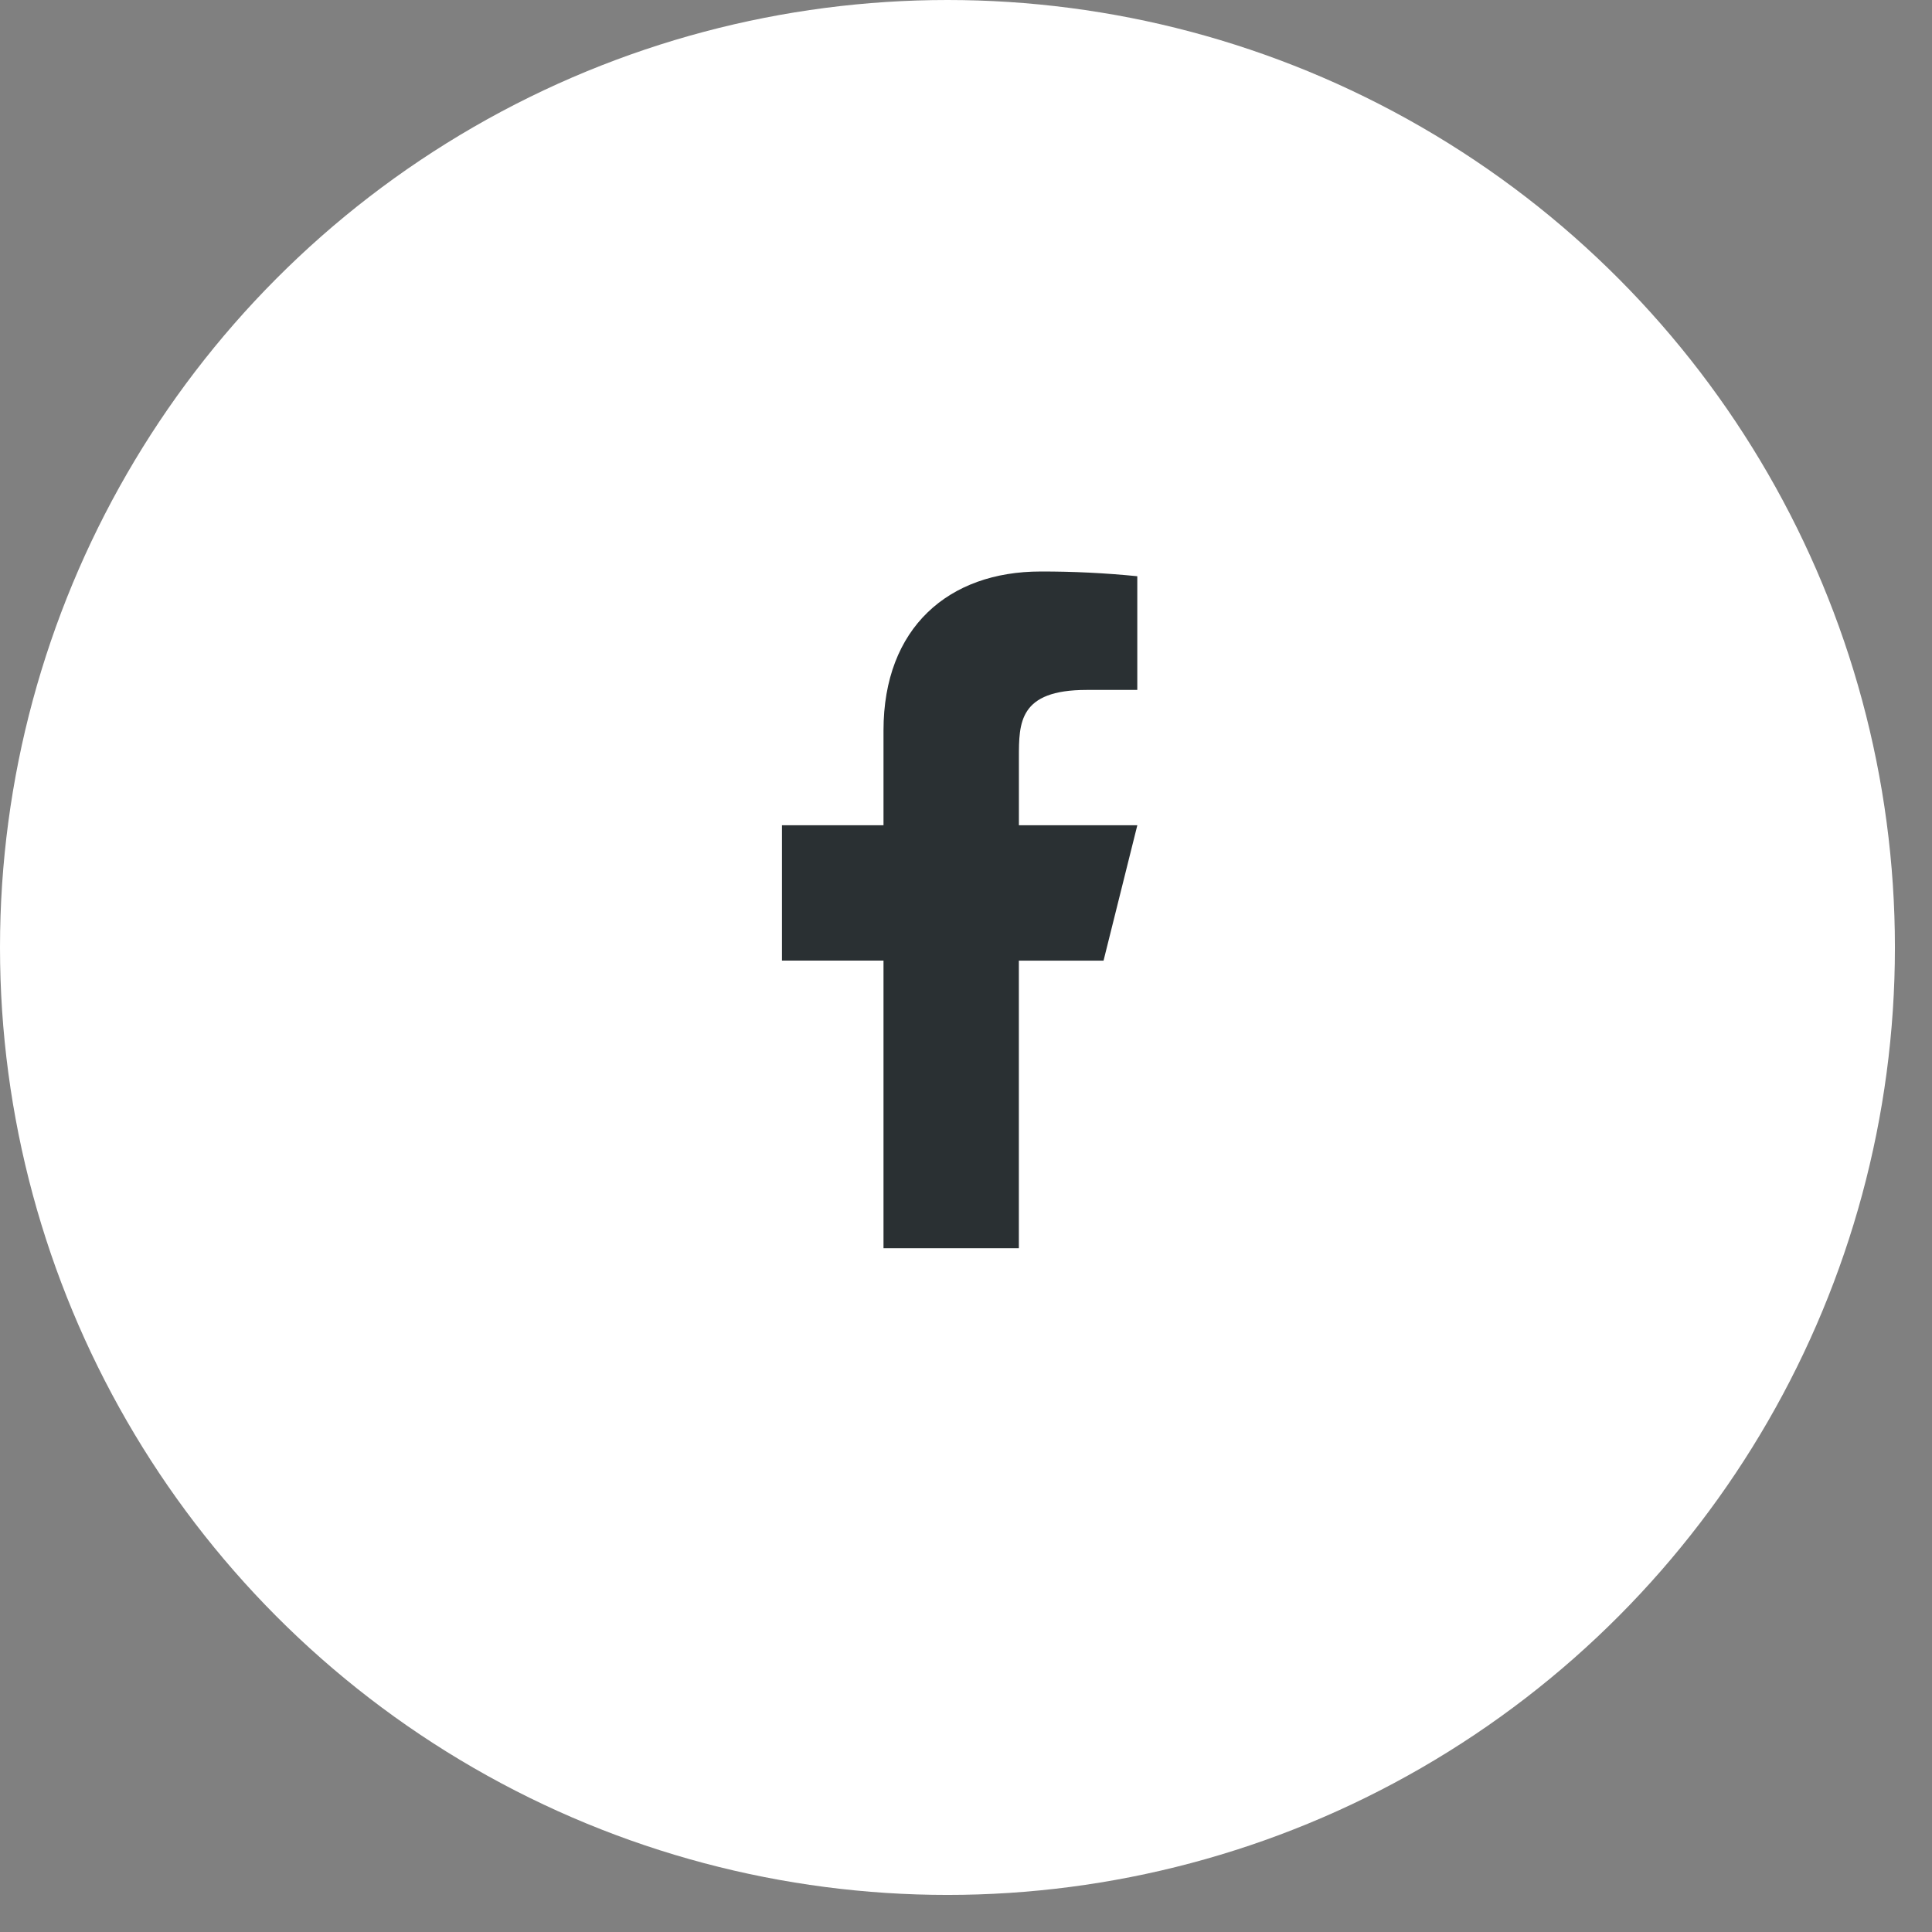
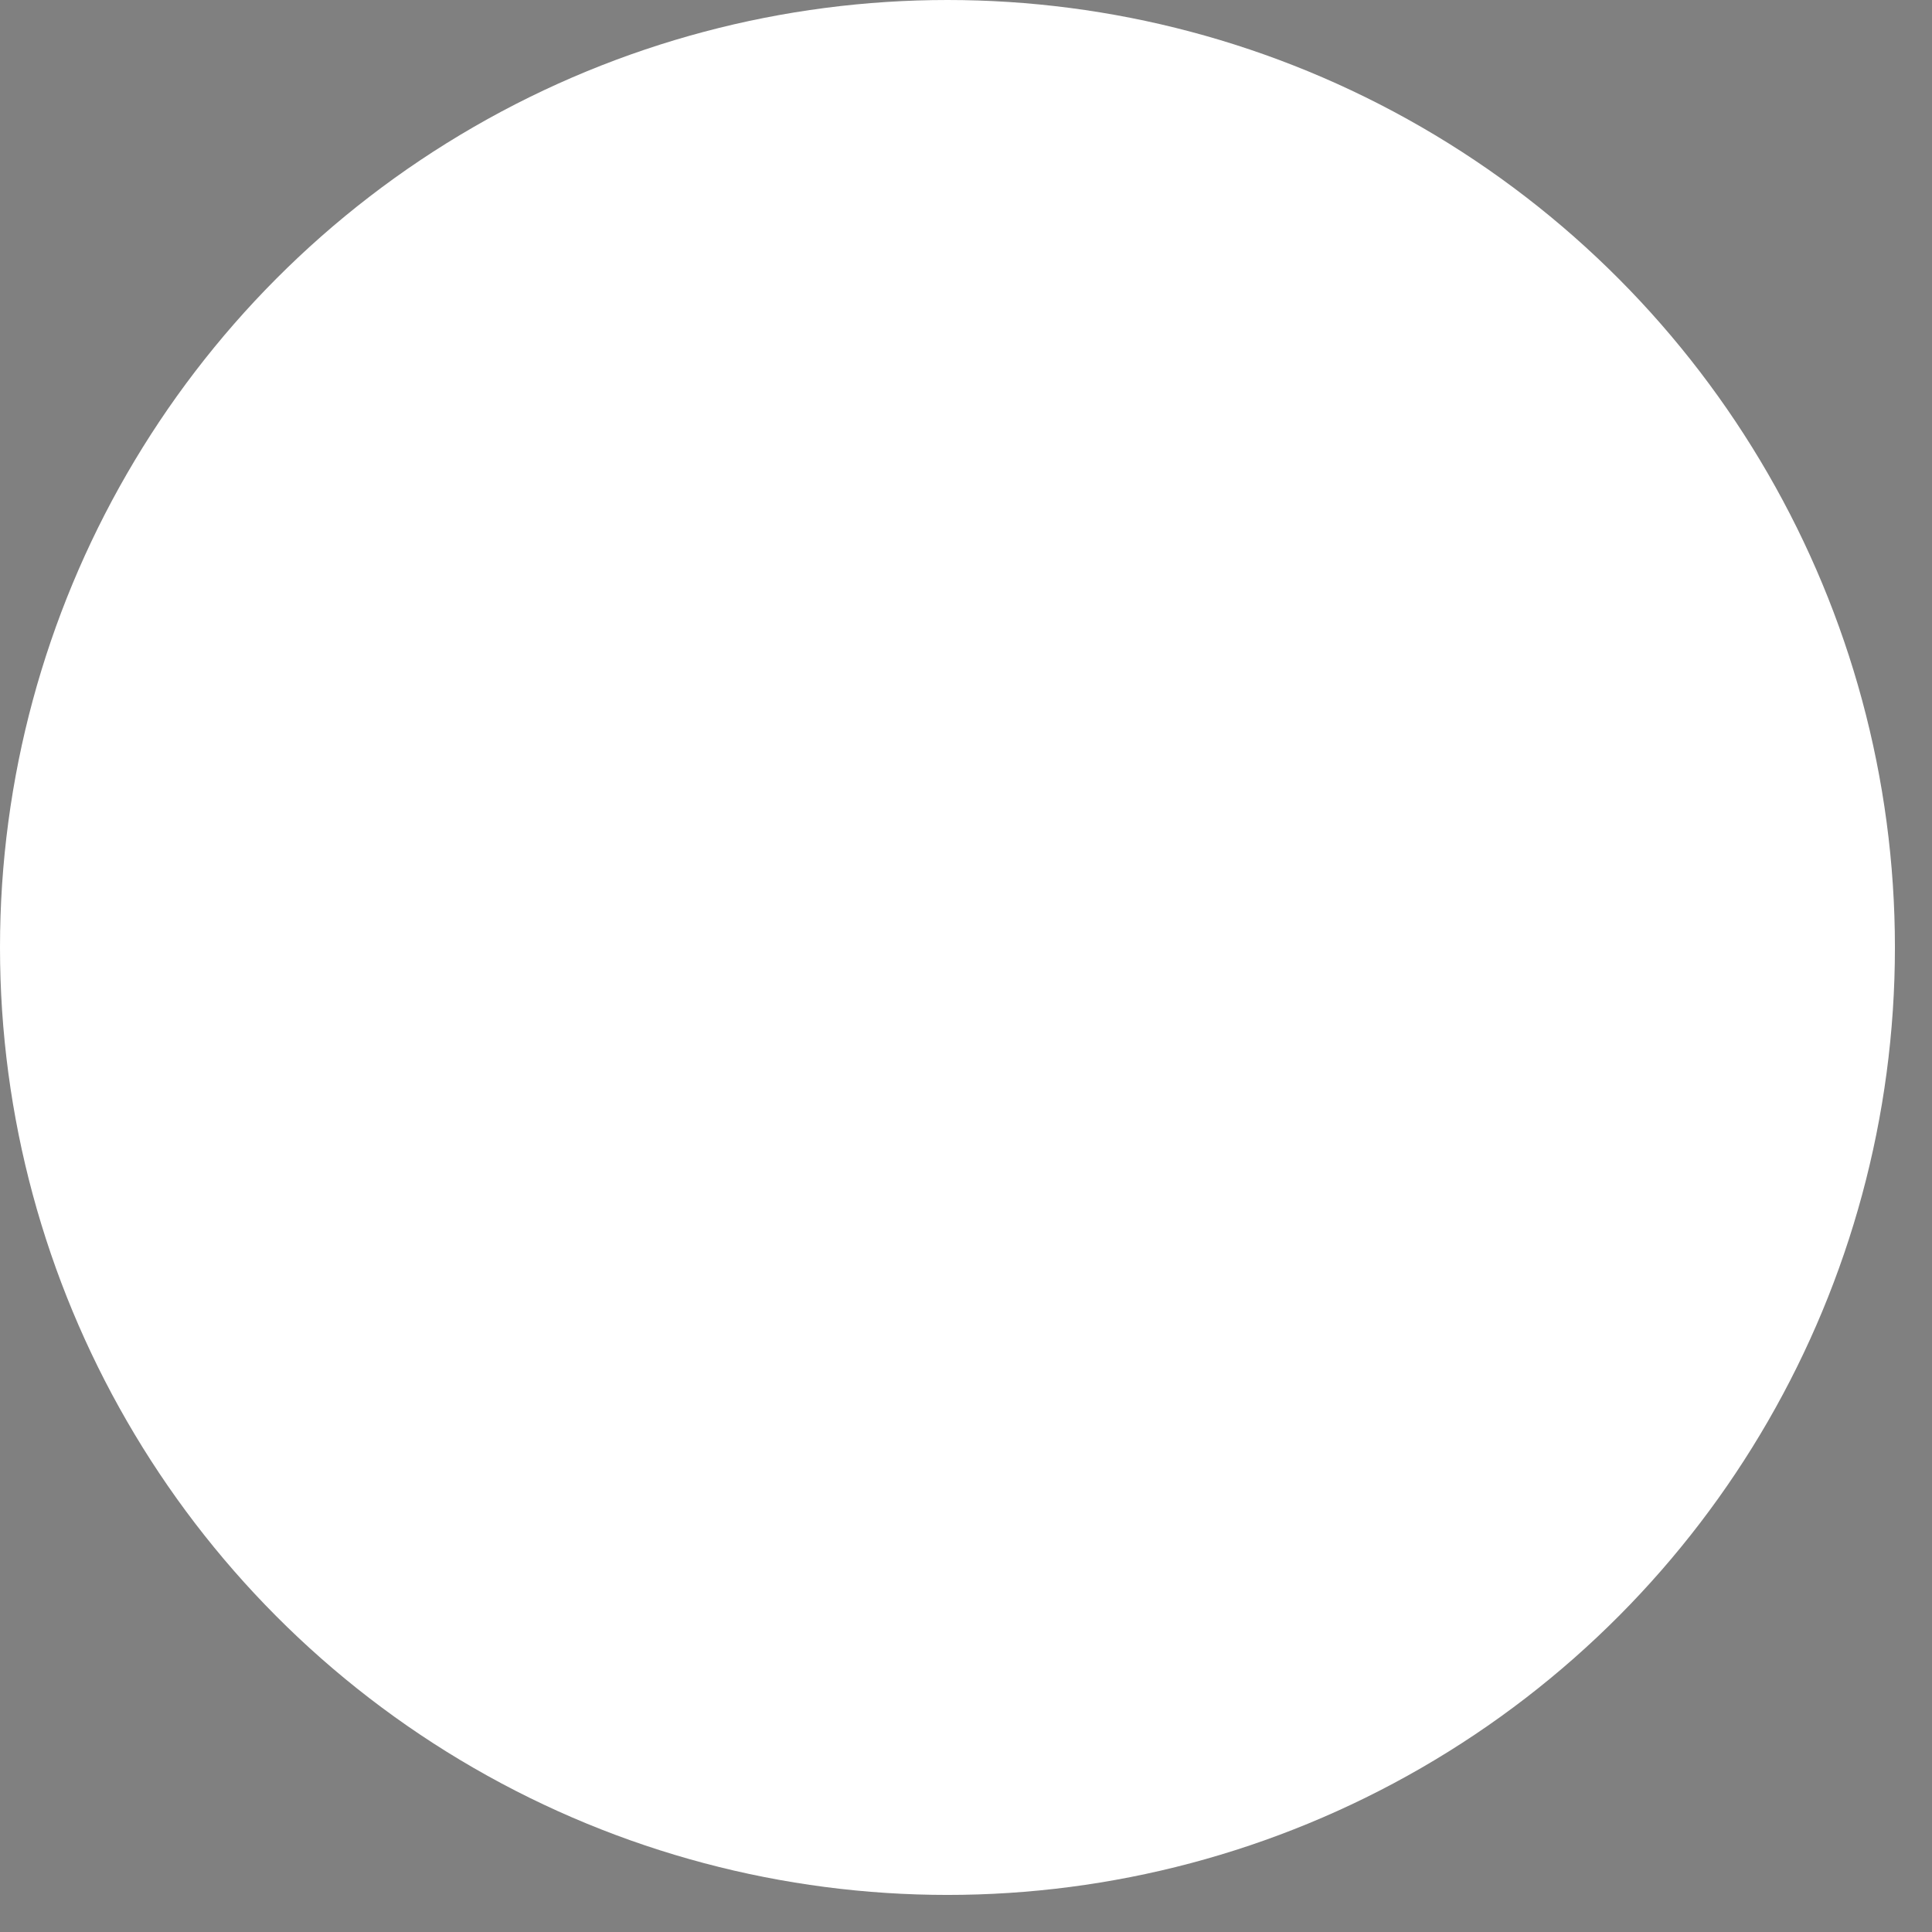
<svg xmlns="http://www.w3.org/2000/svg" version="1.1" id="Layer_1" x="0px" y="0px" width="47px" height="47px" viewBox="0 0 47 47" enable-background="new 0 0 47 47" xml:space="preserve">
  <rect x="0" y="0" width="47" height="47" fill="#808080" stroke="none" />
  <circle fill="#FFFFFF" cx="23.049" cy="23.049" r="23.049" />
-   <path fill="#2A3033" d="M24.787,23.37h2.059l0.822-3.294h-2.881V18.43c0-0.848,0-1.646,1.646-1.646h1.234v-2.766  c-0.781-0.078-1.566-0.117-2.352-0.115c-2.235,0-3.822,1.364-3.822,3.868v2.305h-2.47v3.293h2.47v6.997h3.293V23.37L24.787,23.37z" />
</svg>